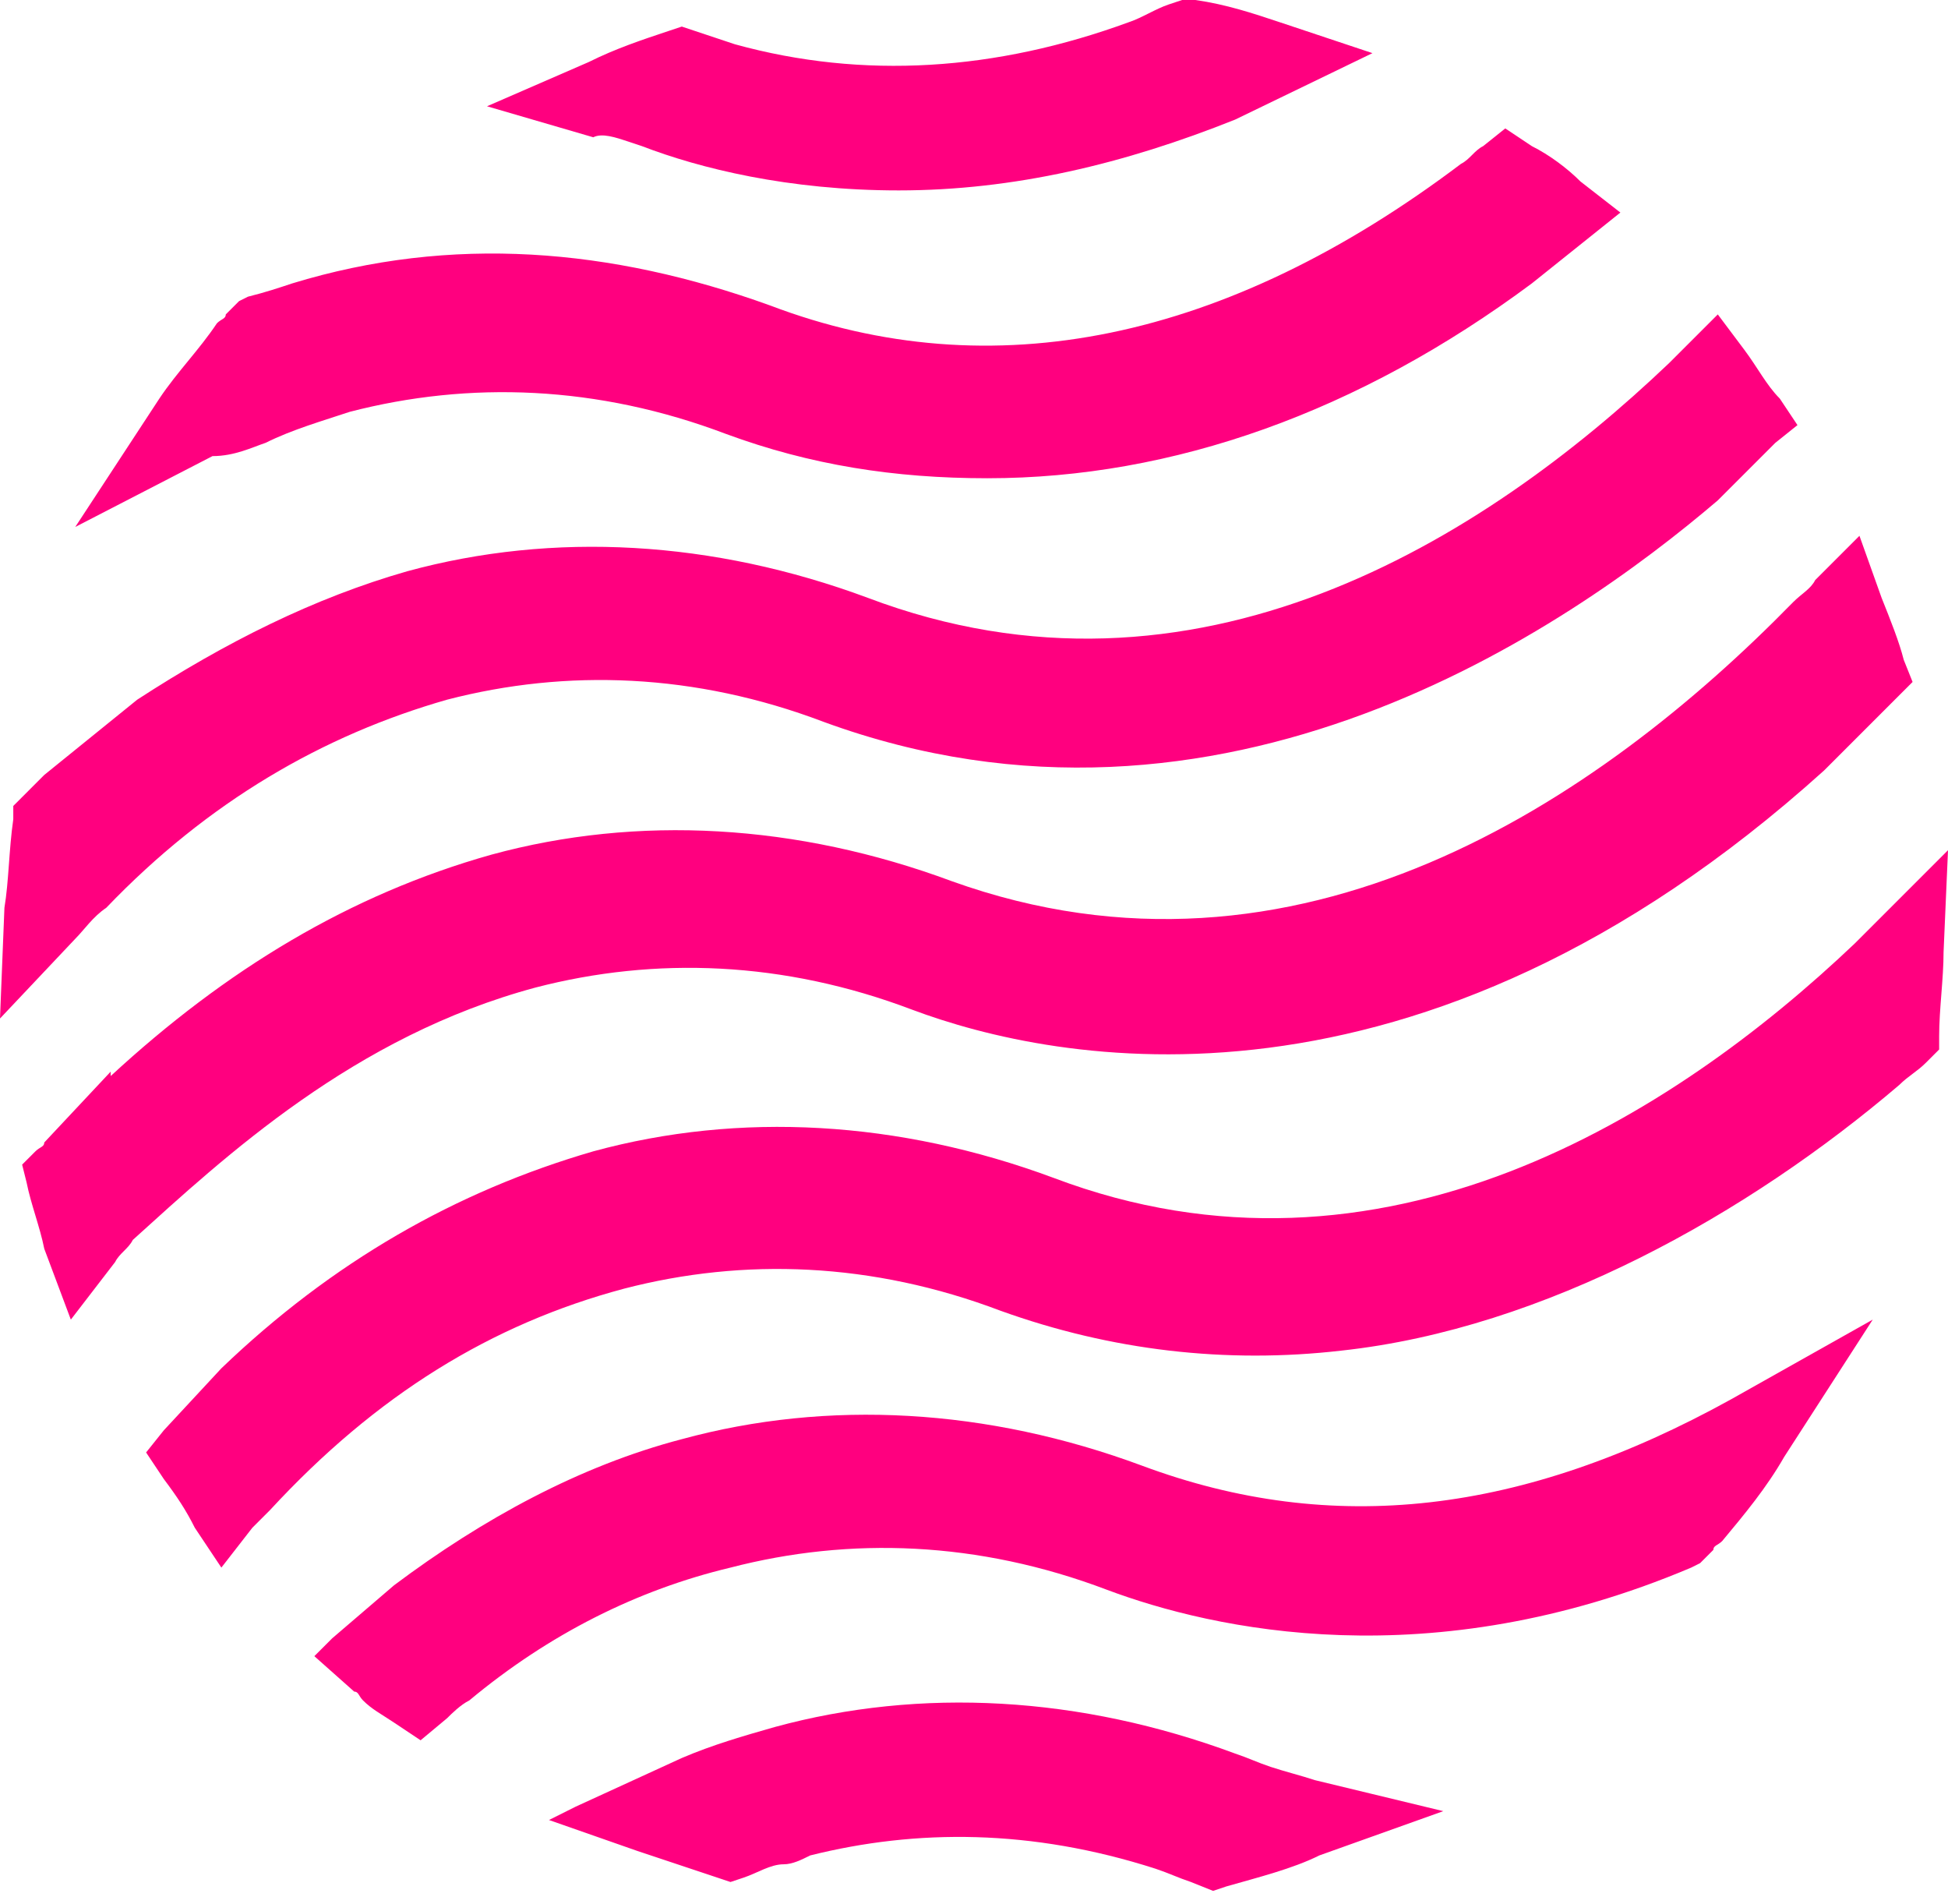
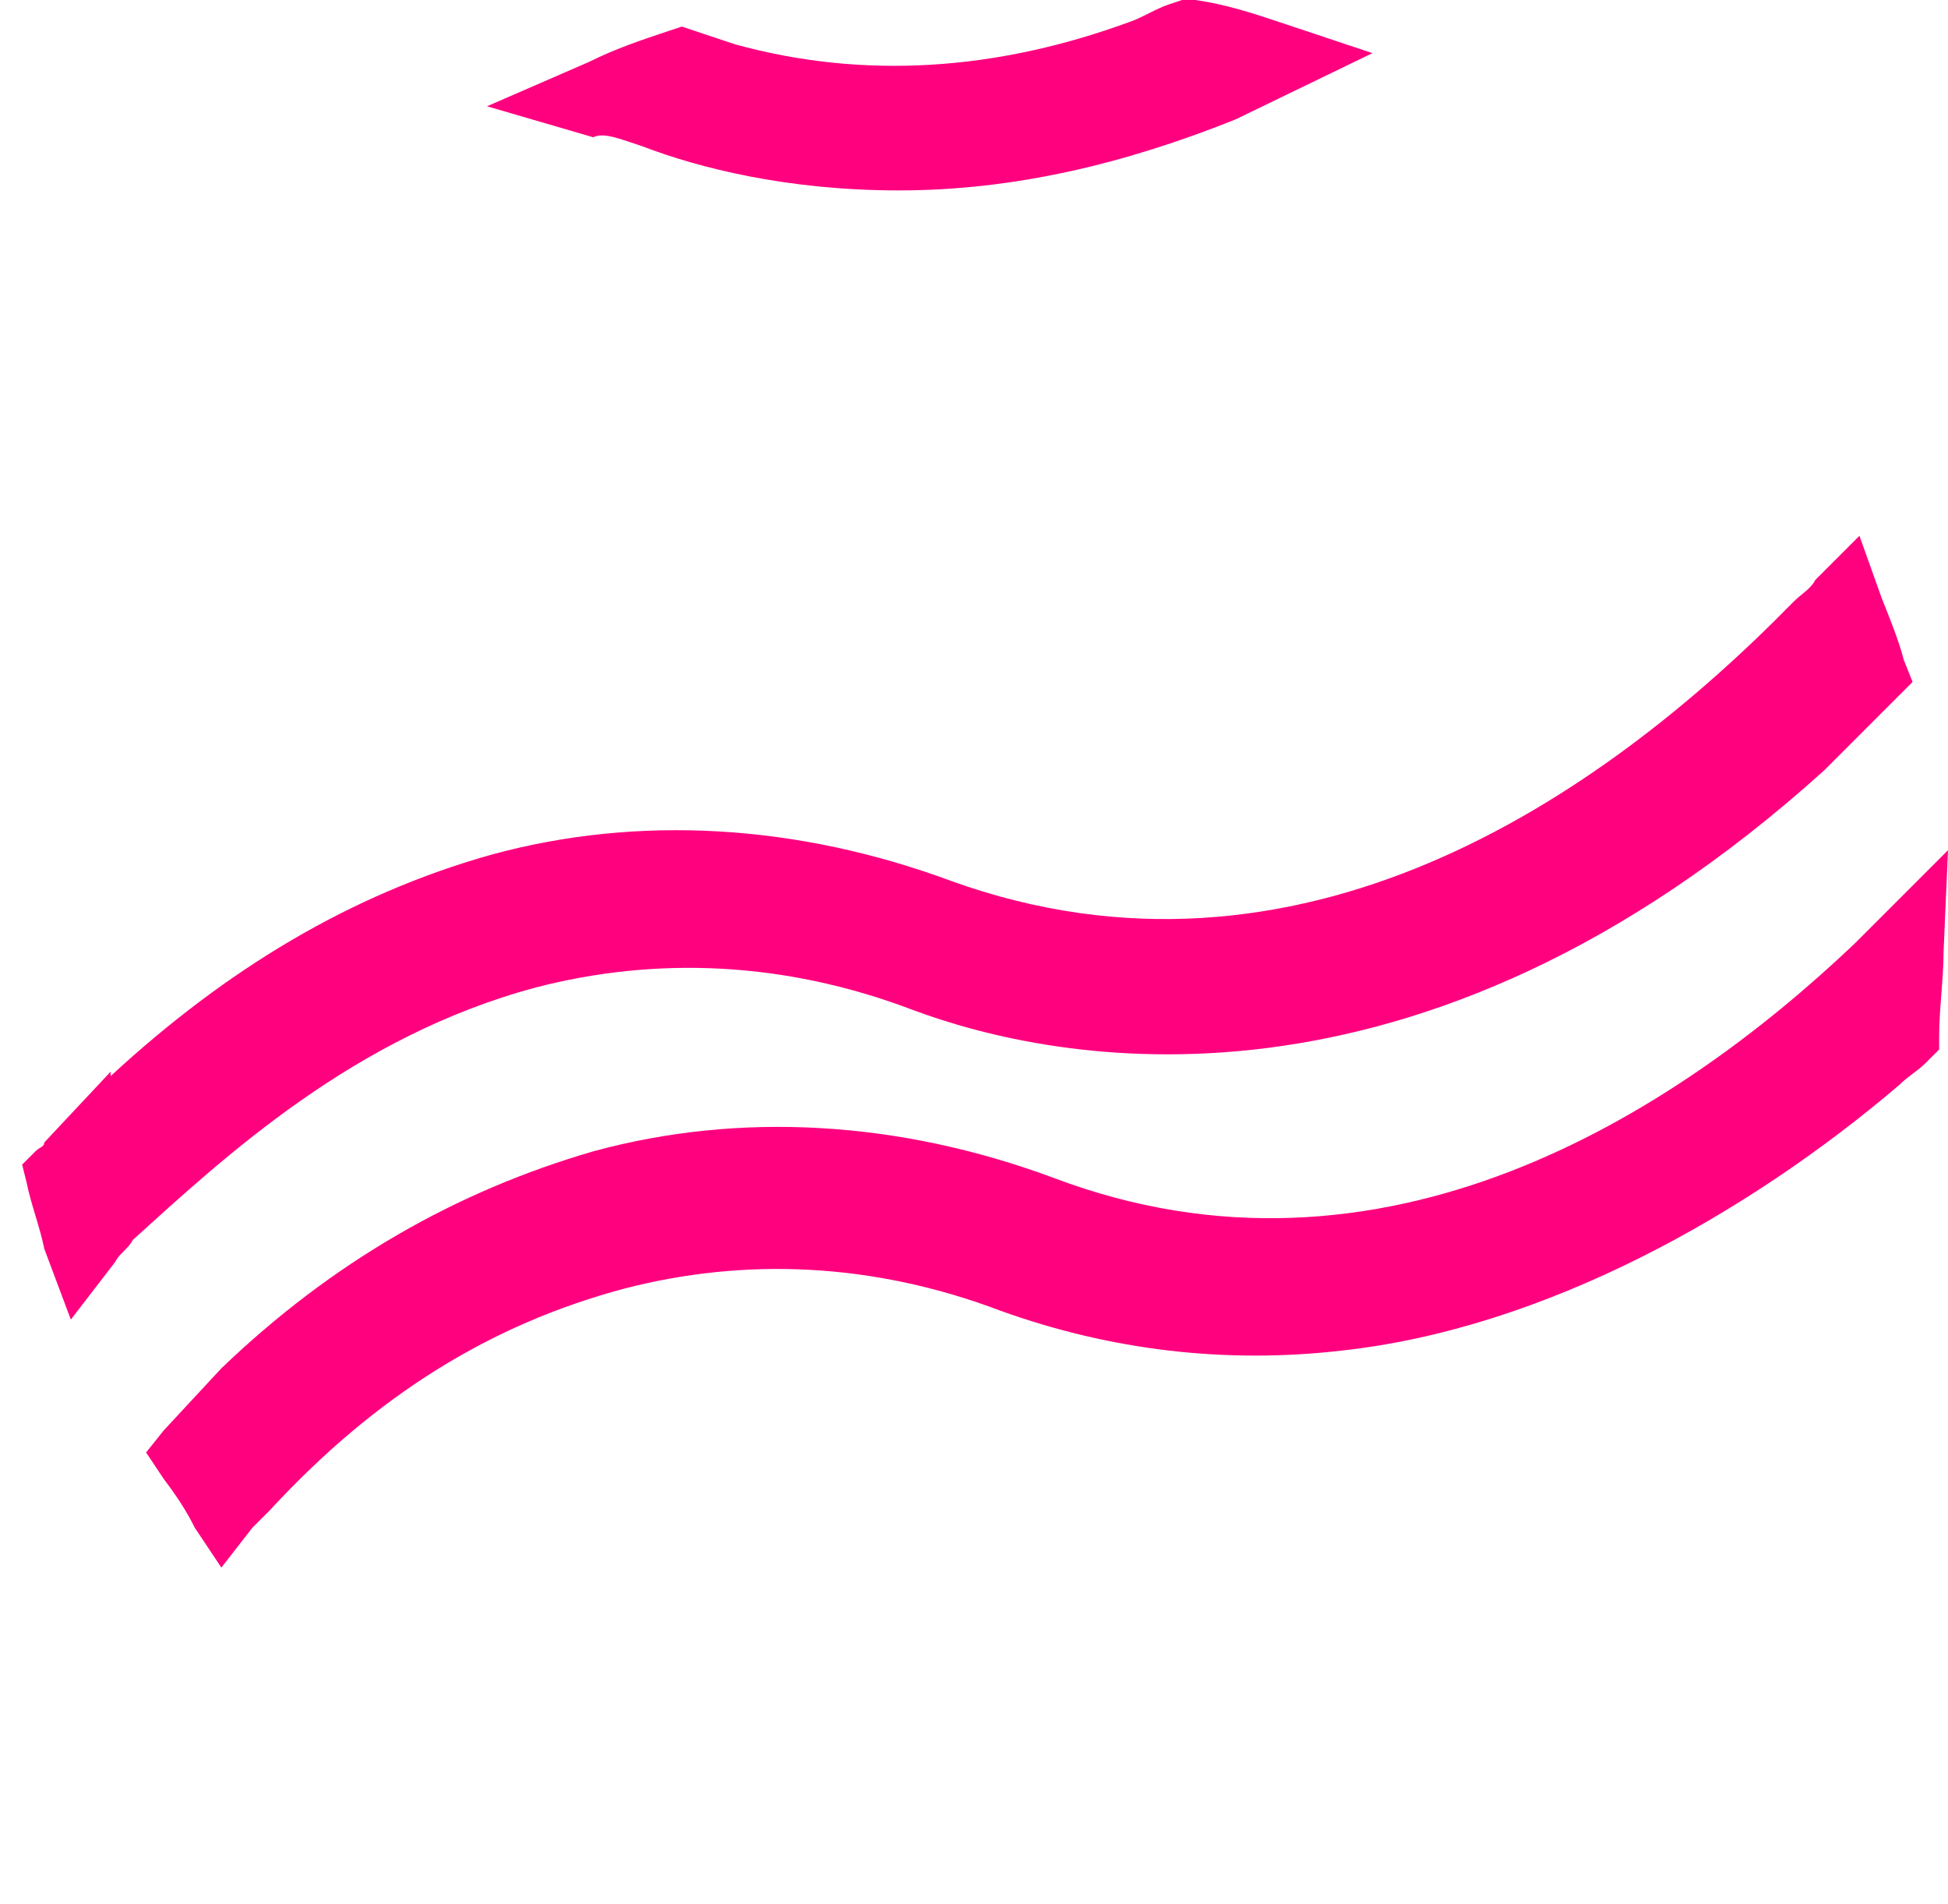
<svg xmlns="http://www.w3.org/2000/svg" width="44" height="43" viewBox="0 0 44 43" fill="none">
-   <path d="M25.8 33.1C22.3 31.8 18.7 31.6 15.4 32.5C13.1 33.1 10.9 34.3 8.9 35.8L7.5 37L7.1 37.4L8 38.2C8.1 38.2 8.1 38.3 8.2 38.4C8.4 38.6 8.6 38.7 8.9 38.9L9.5 39.3L10.1 38.8C10.2 38.7 10.4 38.5 10.6 38.4C12.4 36.9 14.4 35.9 16.5 35.4C19.2 34.7 22.1 34.8 25 35.9C27.4 36.8 32.3 37.9 38.2 35.4L38.4 35.3L38.7 35C38.7 34.9 38.8 34.9 38.9 34.8C39.4 34.2 39.9 33.6 40.3 32.9L42.3 29.8L39.1 31.6C34.4 34.2 30.1 34.7 25.8 33.1Z" fill="#FF007F" />
  <path d="M12.1 22.3C14.8 21.6 17.7 21.7 20.6 22.8C23.8 24 32 25.7 41.2 17.4L42.7 15.9L42.8 15.8L43.2 15.4L43 14.9C42.9 14.5 42.7 14 42.5 13.5L42 12.1L41 13.1C40.9 13.3 40.7 13.4 40.5 13.6C36.1 18.1 29.3 22.7 21.5 19.9C18 18.6 14.4 18.4 11.1 19.3C7.9 20.2 5.1 21.9 2.5 24.3V24.2L1 25.8C1 25.9 0.9 25.9 0.8 26L0.5 26.3L0.6 26.7C0.7 27.2 0.9 27.7 1 28.2L1.6 29.8L2.6 28.5C2.7 28.3 2.9 28.2 3 28C5.1 26.1 8 23.4 12.1 22.3Z" fill="#FF007F" />
-   <path d="M2.4 20.5C4.7 18.1 7.3 16.6 10.1 15.8C12.8 15.1 15.7 15.2 18.6 16.3C27.6 19.6 35.4 14.2 38.8 11.3L40.1 10L40.6 9.6L40.2 9C39.9 8.7 39.7 8.3 39.4 7.9L38.8 7.1L38.1 7.8C38 7.9 37.8 8.1 37.7 8.2C33.5 12.2 27 16.3 19.6 13.5C16.1 12.2 12.5 12 9.2 12.9C7.1 13.5 5.1 14.5 3.1 15.8L1 17.5C0.8 17.7 0.7 17.8 0.5 18L0.3 18.2V18.5C0.2 19.2 0.2 19.9 0.1 20.5L0 23L1.7 21.2C1.9 21 2.1 20.7 2.4 20.5Z" fill="#FF007F" />
-   <path d="M28.7 39.9L28.5 40.5L28.7 39.9C28.4 39.8 28.2 39.7 27.9 39.6C24.4 38.3 20.8 38.1 17.5 39C16.8 39.2 16.1 39.4 15.4 39.7L13 40.8L12.4 41.1L14.4 41.8C15 42 15.6 42.2 16.2 42.4L16.5 42.5L16.8 42.4C17.1 42.3 17.4 42.1 17.7 42.1C17.9 42.1 18.1 42 18.3 41.9C20.7 41.3 23.3 41.3 26.1 42.2C26.4 42.3 26.6 42.4 26.9 42.5L27.4 42.7L27.7 42.6C28.4 42.4 29.2 42.2 29.8 41.9L32.6 40.9L29.7 40.2C29.4 40.1 29 40 28.7 39.9Z" fill="#FF007F" />
  <path d="M44 19.2L42.5 20.7C42.3 20.9 42.1 21.1 41.9 21.3C37.8 25.2 31.2 29.4 23.8 26.6C20.3 25.3 16.7 25.1 13.4 26C10.3 26.9 7.5 28.5 5 30.9L3.7 32.3L3.3 32.8L3.7 33.4C4 33.8 4.2 34.1 4.4 34.5L5 35.4L5.7 34.5C5.8 34.4 6 34.2 6.1 34.1C8.5 31.5 11.1 29.9 14.1 29.1C16.8 28.4 19.7 28.5 22.6 29.6C25.1 30.5 27.7 30.8 30.3 30.5C34.9 30 39.5 27.4 42.9 24.5C43.1 24.3 43.3 24.2 43.5 24L43.8 23.7V23.4C43.8 22.8 43.9 22.1 43.9 21.5L44 19.2Z" fill="#FF007F" />
-   <path d="M6 10L5.7 9.4L6 10C6.6 9.7 7.3 9.5 7.9 9.3C10.6 8.6 13.5 8.7 16.4 9.8C18.3 10.5 20.2 10.8 22.3 10.8C26.5 10.8 30.7 9.3 34.6 6.4L36.1 5.2L36.6 4.8L35.7 4.1C35.4 3.8 35 3.5 34.6 3.3L34 2.9L33.5 3.3C33.3 3.4 33.2 3.6 33 3.7C27.7 7.7 22.4 8.8 17.4 6.9C13.8 5.6 10.2 5.3 6.6 6.4C6.3 6.5 6 6.6 5.6 6.7L5.4 6.8L5.1 7.1C5.1 7.2 5 7.2 4.9 7.3C4.5 7.9 4 8.4 3.6 9L1.7 11.9L4.8 10.3C5.3 10.3 5.7 10.1 6 10Z" fill="#FF007F" />
  <path d="M14.2 3.2L14.5 3.3C15.8 3.8 17.8 4.3 20.3 4.3C22.9 4.3 25.4 3.7 27.9 2.7L31 1.2L28.9 0.5C28.3 0.3 27.7 0.1 27 0H26.7L26.4 0.1C26.1 0.2 25.8 0.4 25.5 0.5C22.5 1.6 19.5 1.8 16.6 1C16.3 0.9 16 0.8 15.7 0.7L15.4 0.6L15.1 0.7C14.5 0.9 13.9 1.1 13.3 1.4L11 2.4L13.4 3.1C13.6 3 13.9 3.1 14.2 3.2Z" fill="#FF007F" />
</svg>